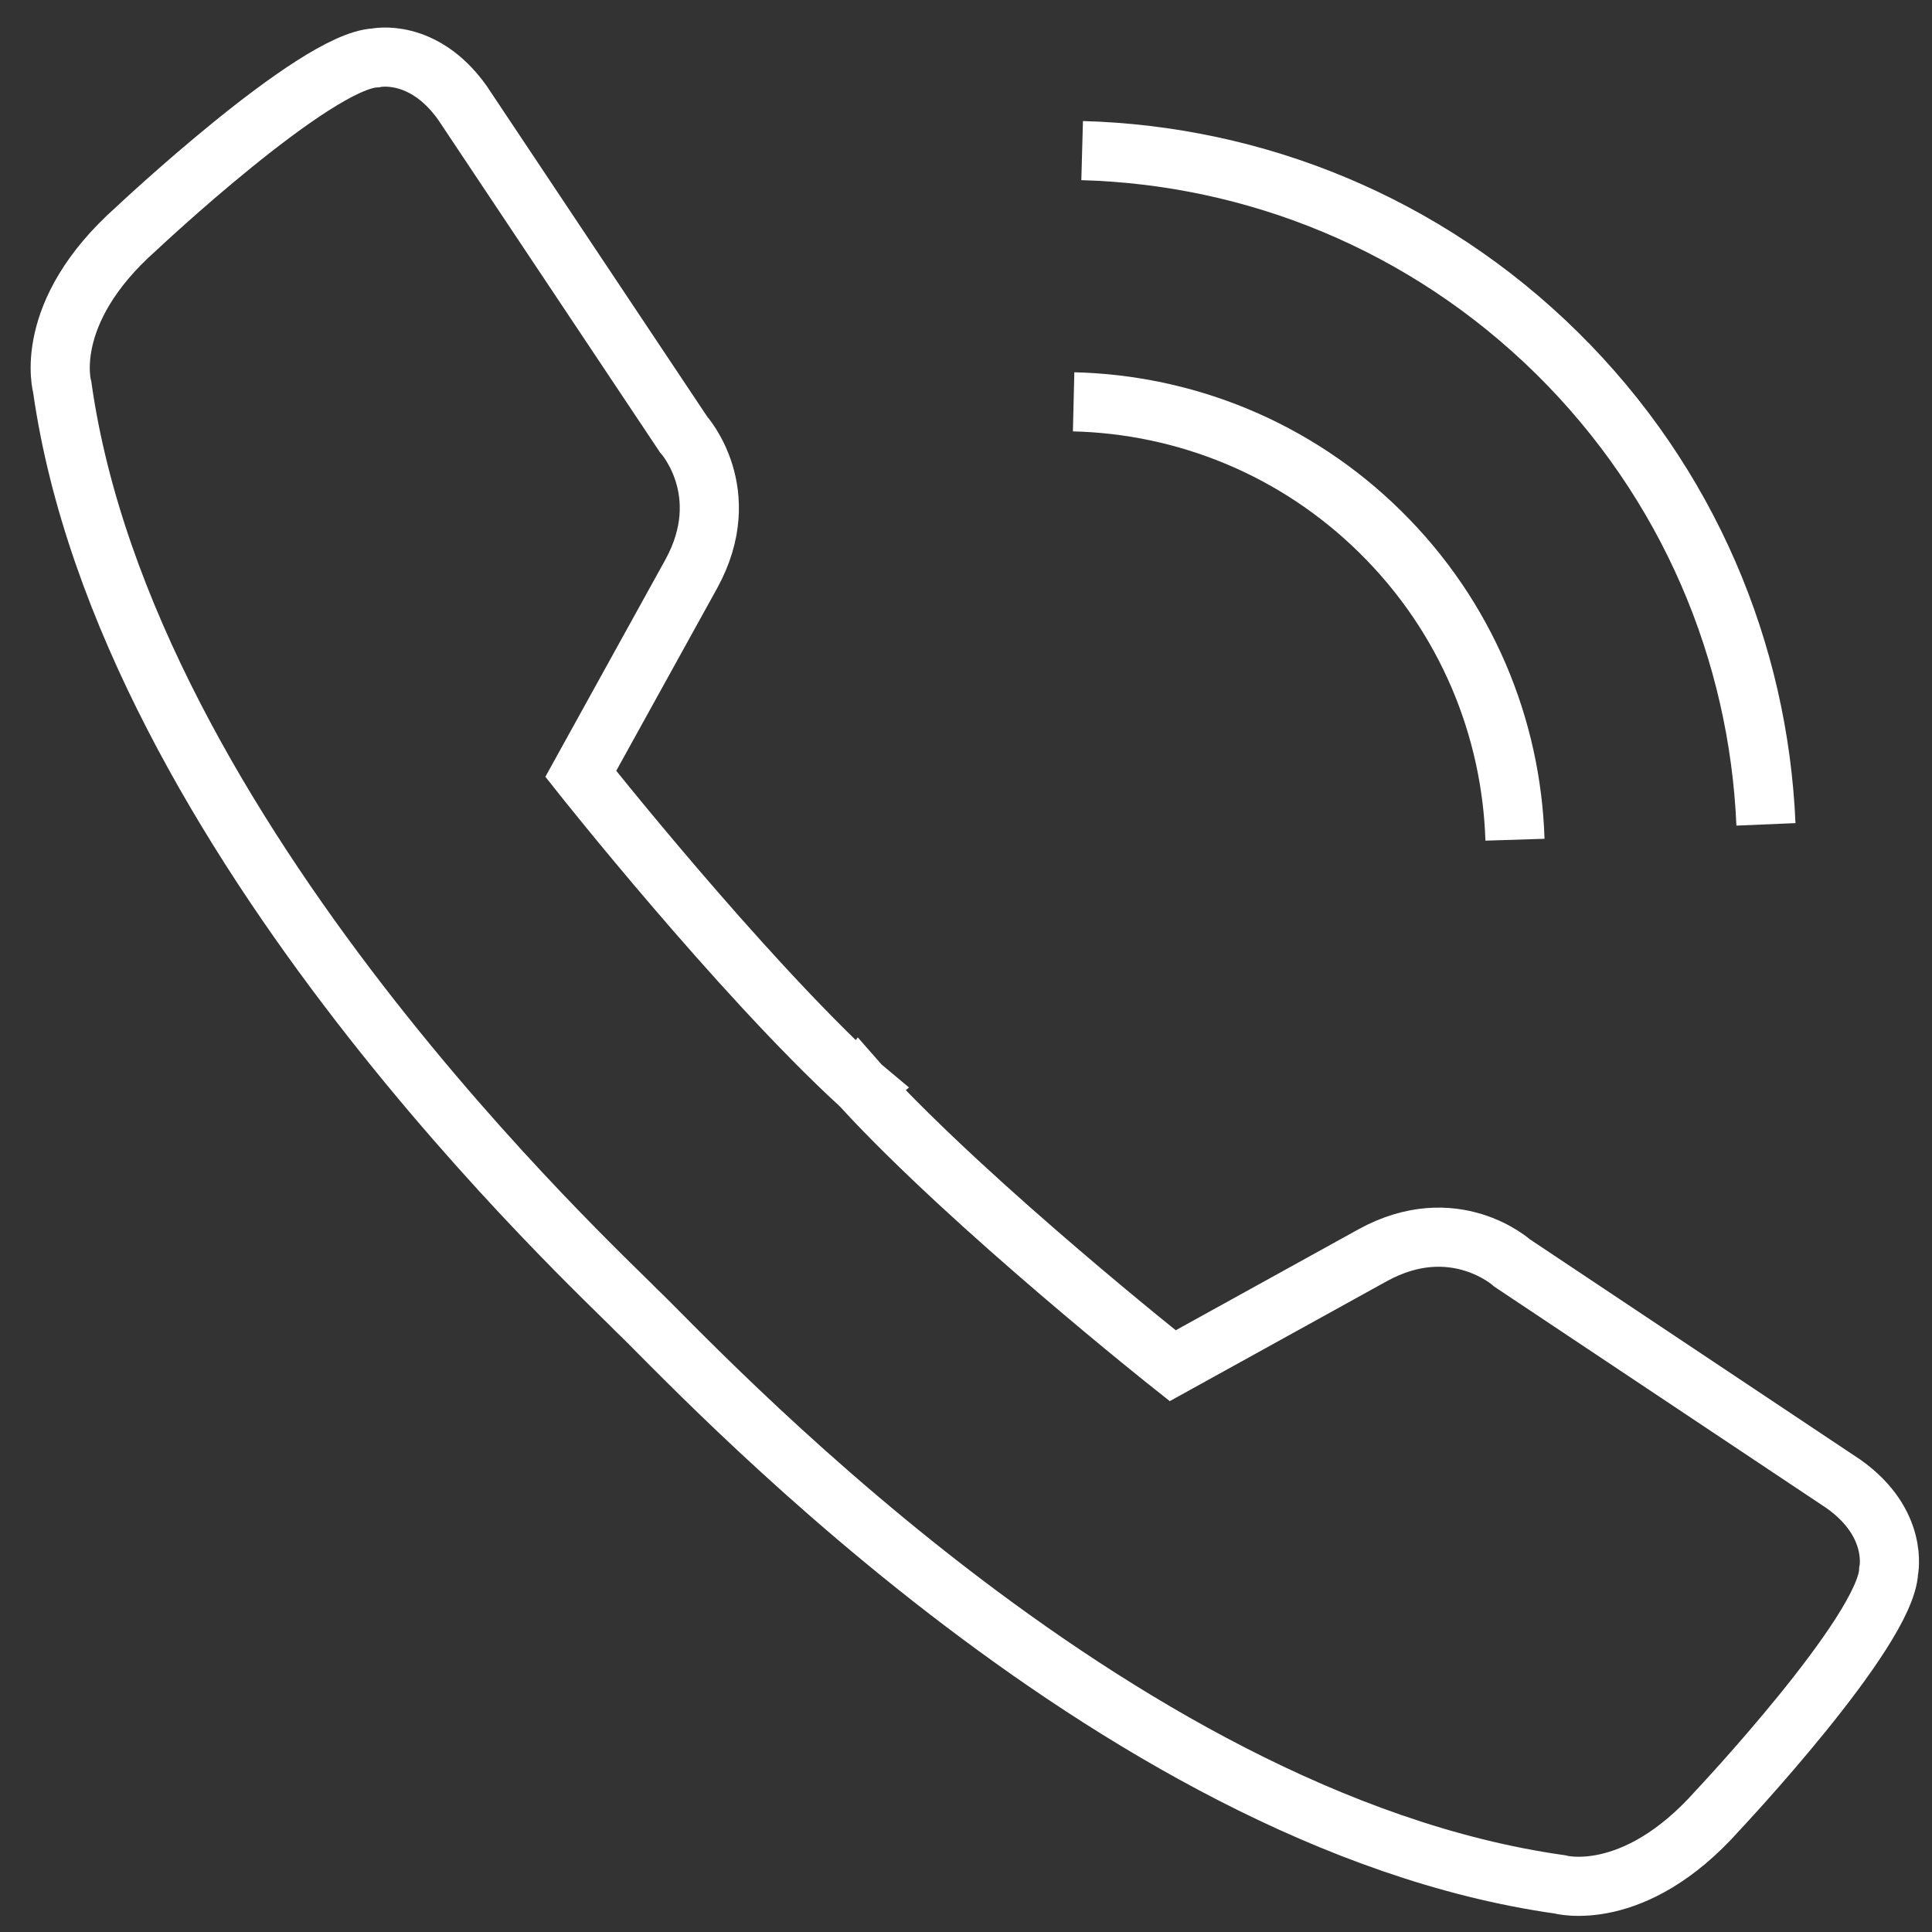
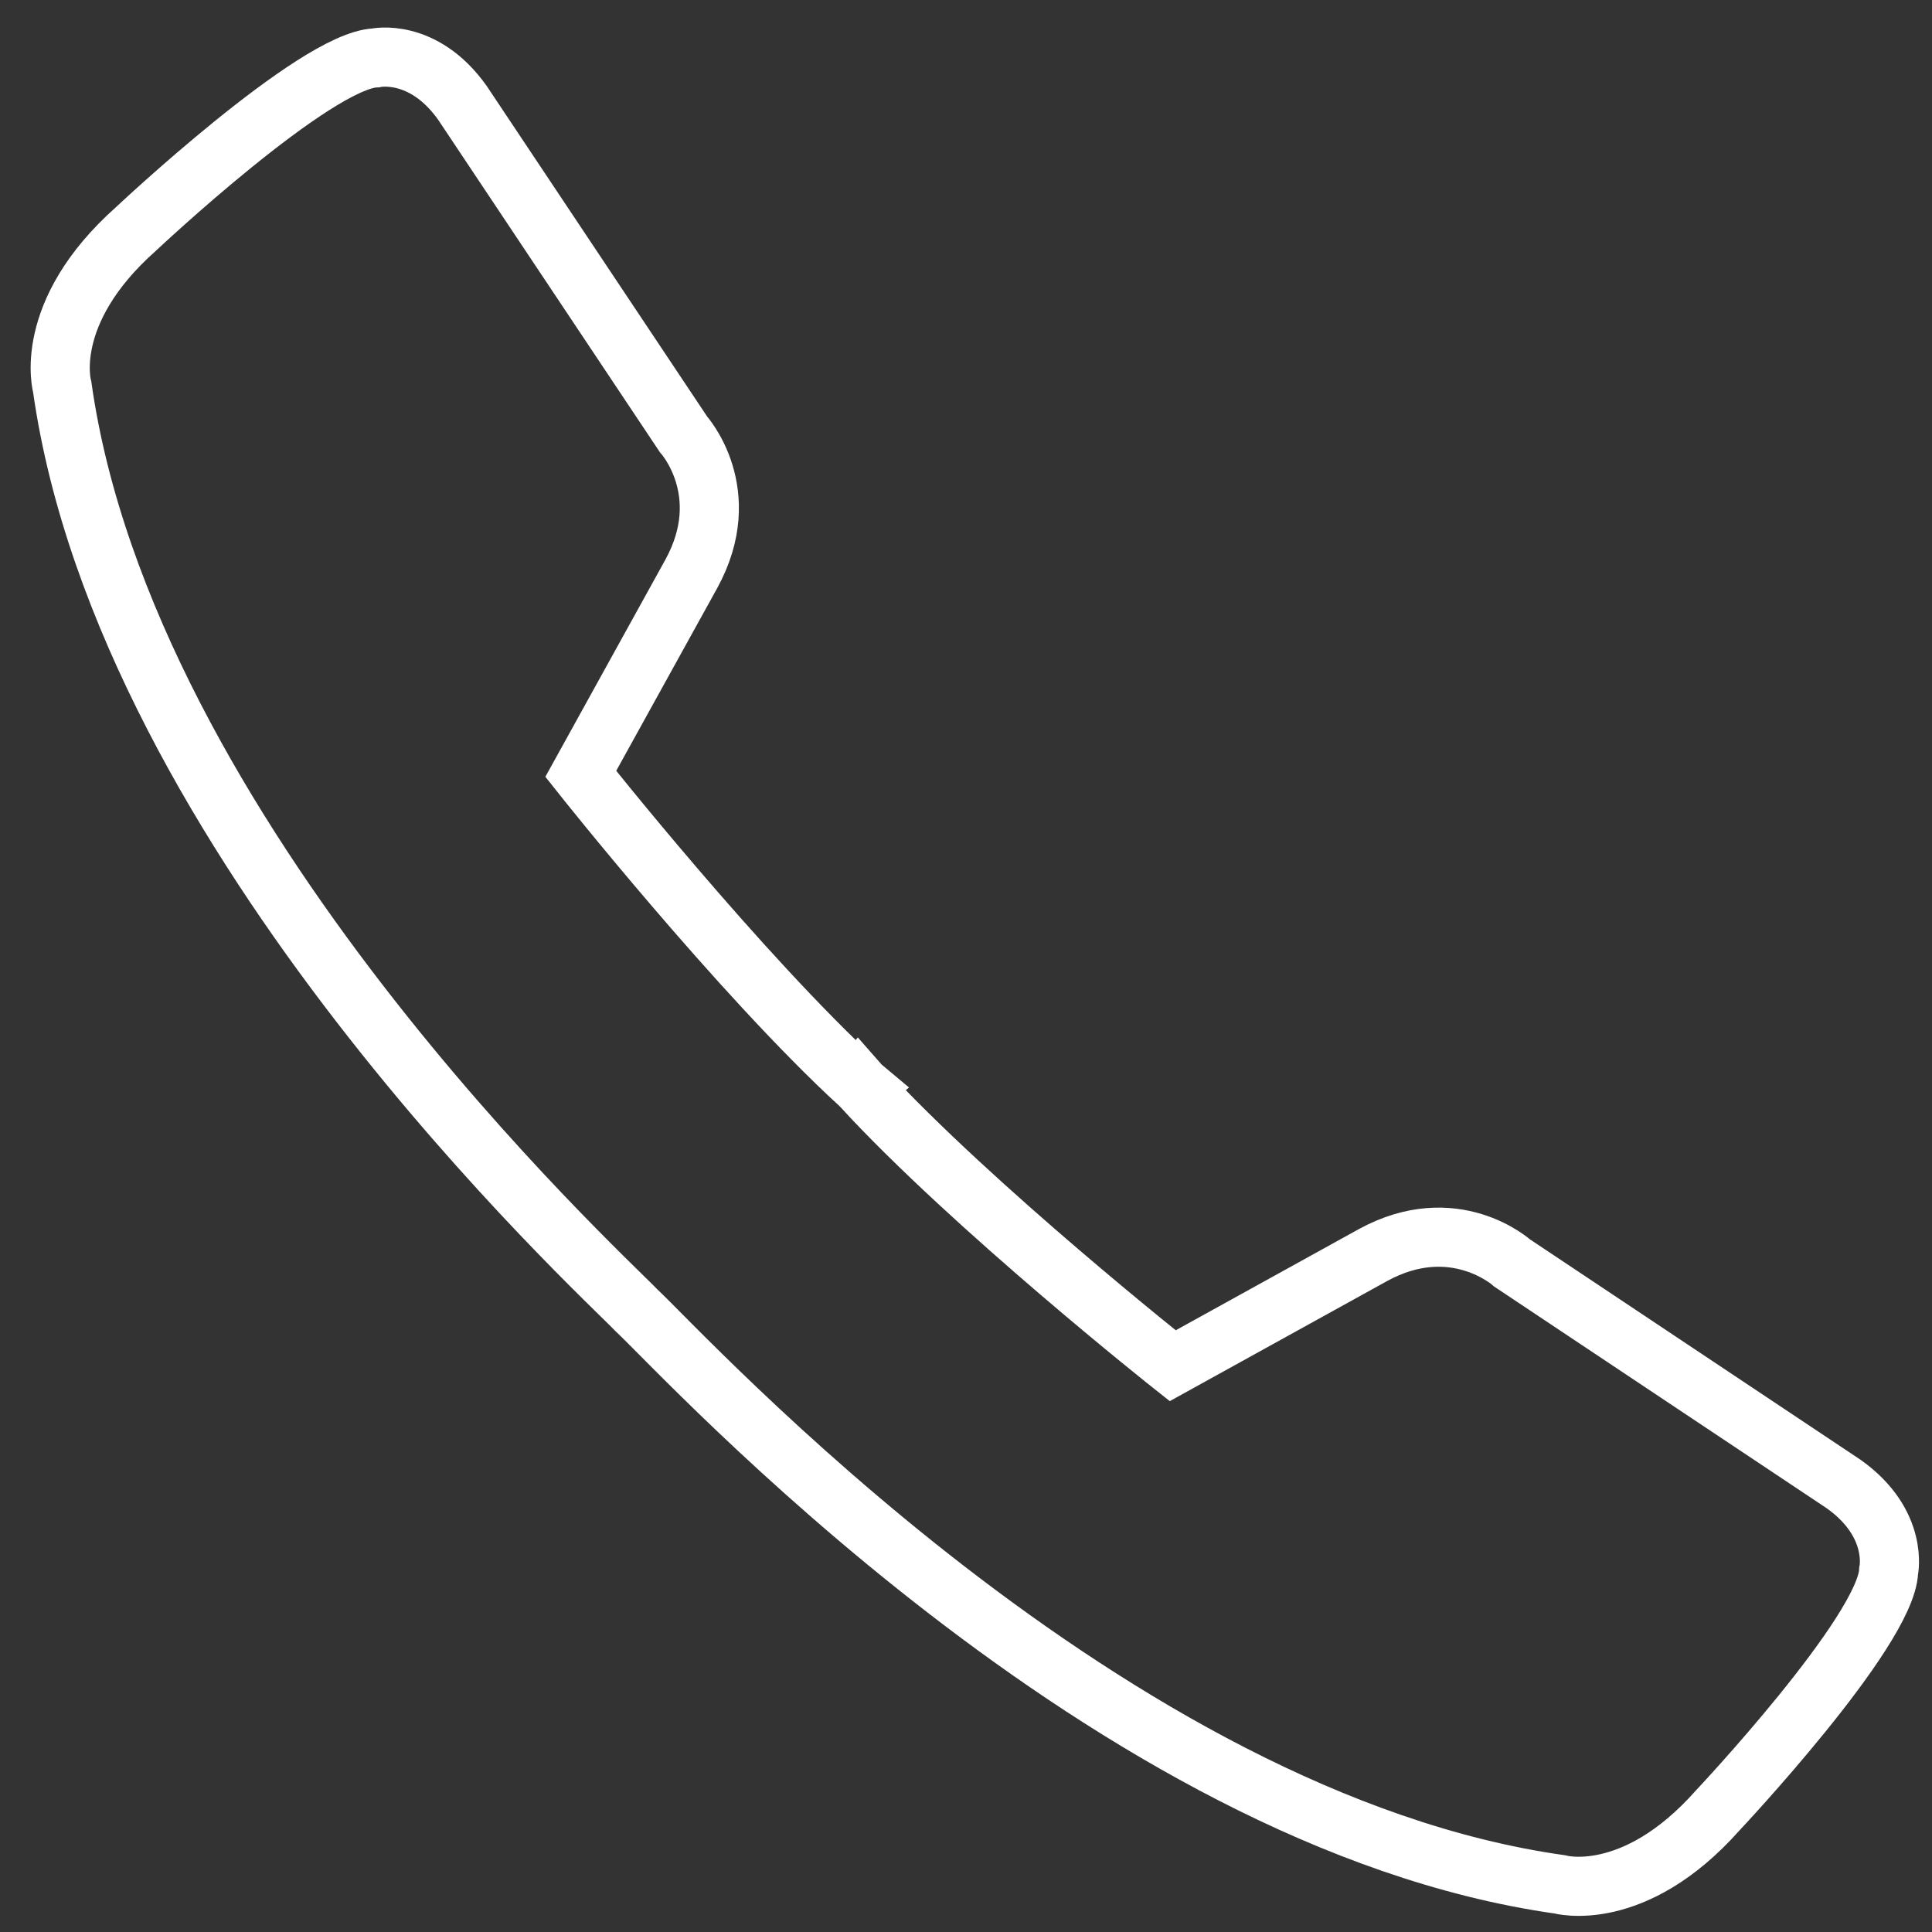
<svg xmlns="http://www.w3.org/2000/svg" viewBox="0 0 61 61" fill="none">
  <rect x="0" y="0" width="61" height="61" fill="#333333" stroke="none" />
  <path d="M47.747 39.88C47.747 39.88 45.917 38.219 43.342 39.631L37.026 43.121C37.026 43.121 30.736 38.139 27.226 34.328L27.231 34.324C27.213 34.309 27.196 34.293 27.179 34.277C27.166 34.261 27.149 34.245 27.134 34.228L27.131 34.232C23.32 30.723 18.337 24.433 18.337 24.433L21.828 18.117C23.239 15.541 21.579 13.712 21.579 13.712L14.596 3.241C13.351 1.495 11.855 1.828 11.855 1.828C9.943 1.911 4.292 7.229 4.292 7.229C1.299 9.889 1.964 12.217 1.964 12.217C3.975 26.449 18.947 40.171 20.091 41.367C21.635 42.801 35.01 57.484 49.24 59.495C49.24 59.495 51.569 60.159 54.228 57.168C54.228 57.168 59.548 51.516 59.631 49.604C59.631 49.604 59.964 48.108 58.218 46.861L47.747 39.88Z" stroke="#ffffff" stroke-width="1.867" />
-   <path d="M33.898 12.687C37.403 12.771 40.889 14.139 43.583 16.796C46.301 19.476 47.721 22.977 47.833 26.513M34.167 4.755C39.595 4.904 44.983 7.031 49.157 11.145C53.325 15.256 55.527 20.607 55.757 26.028" stroke="#ffffff" stroke-width="1.867" />
</svg>